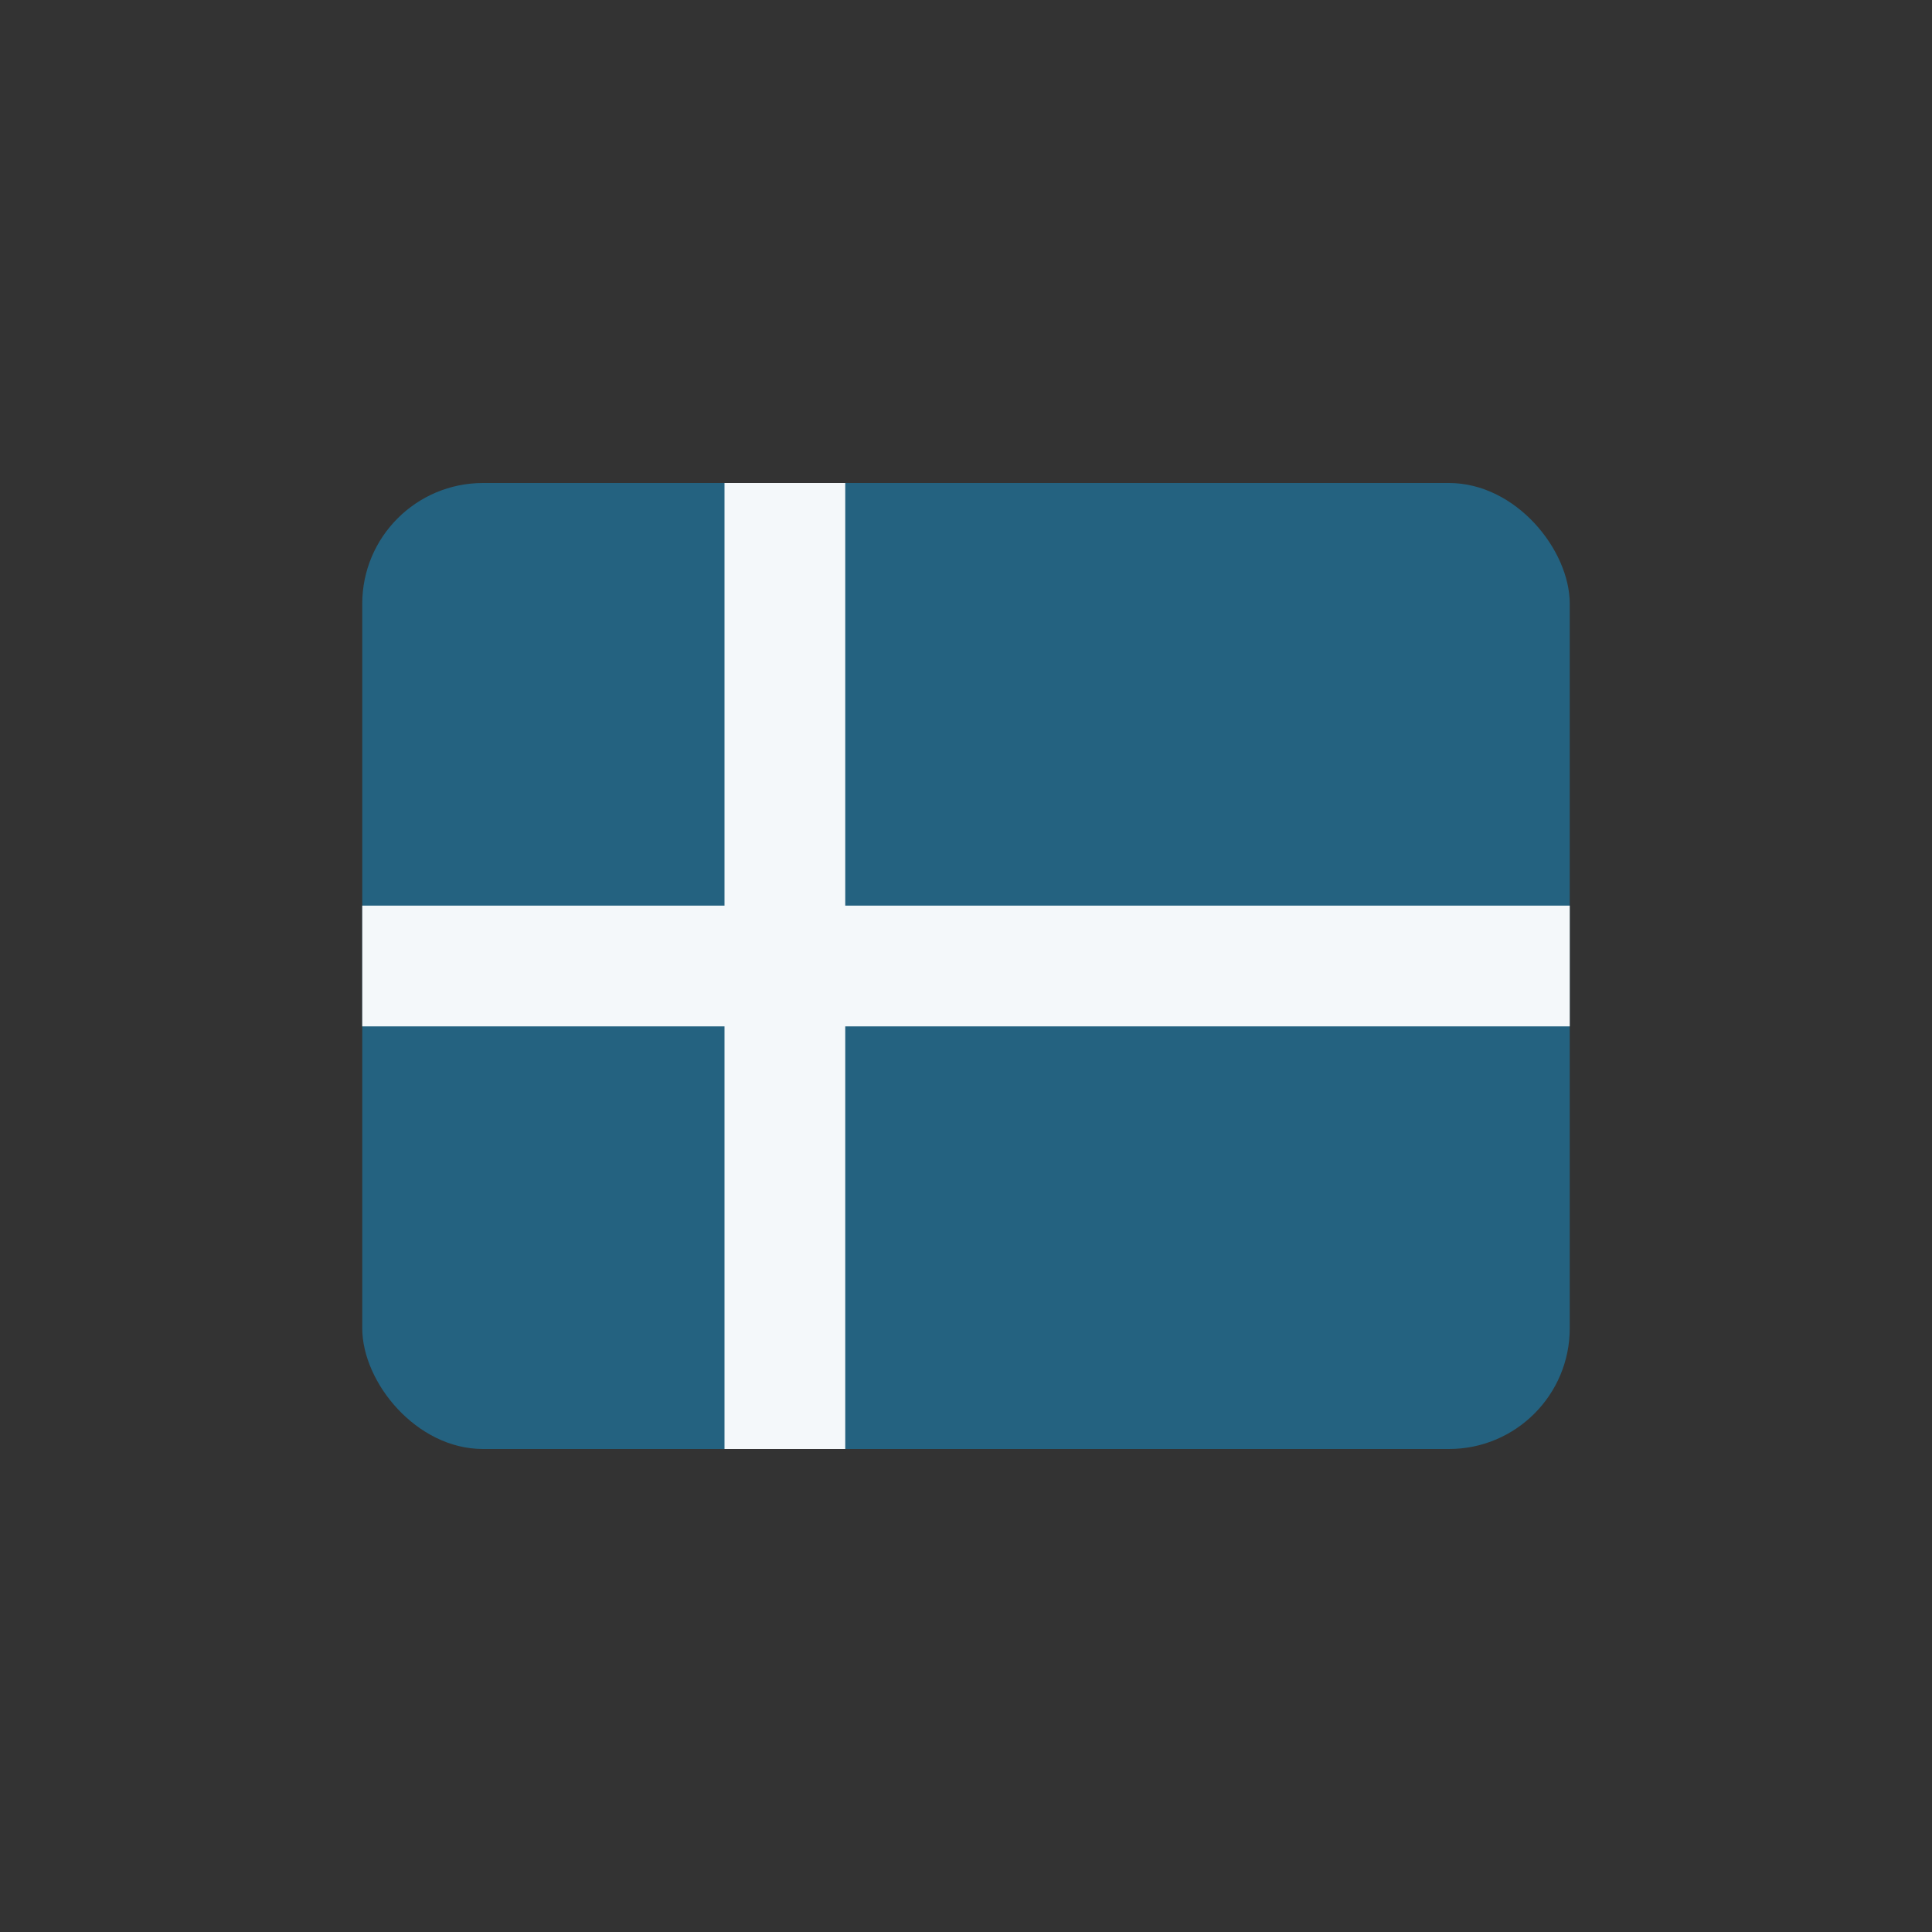
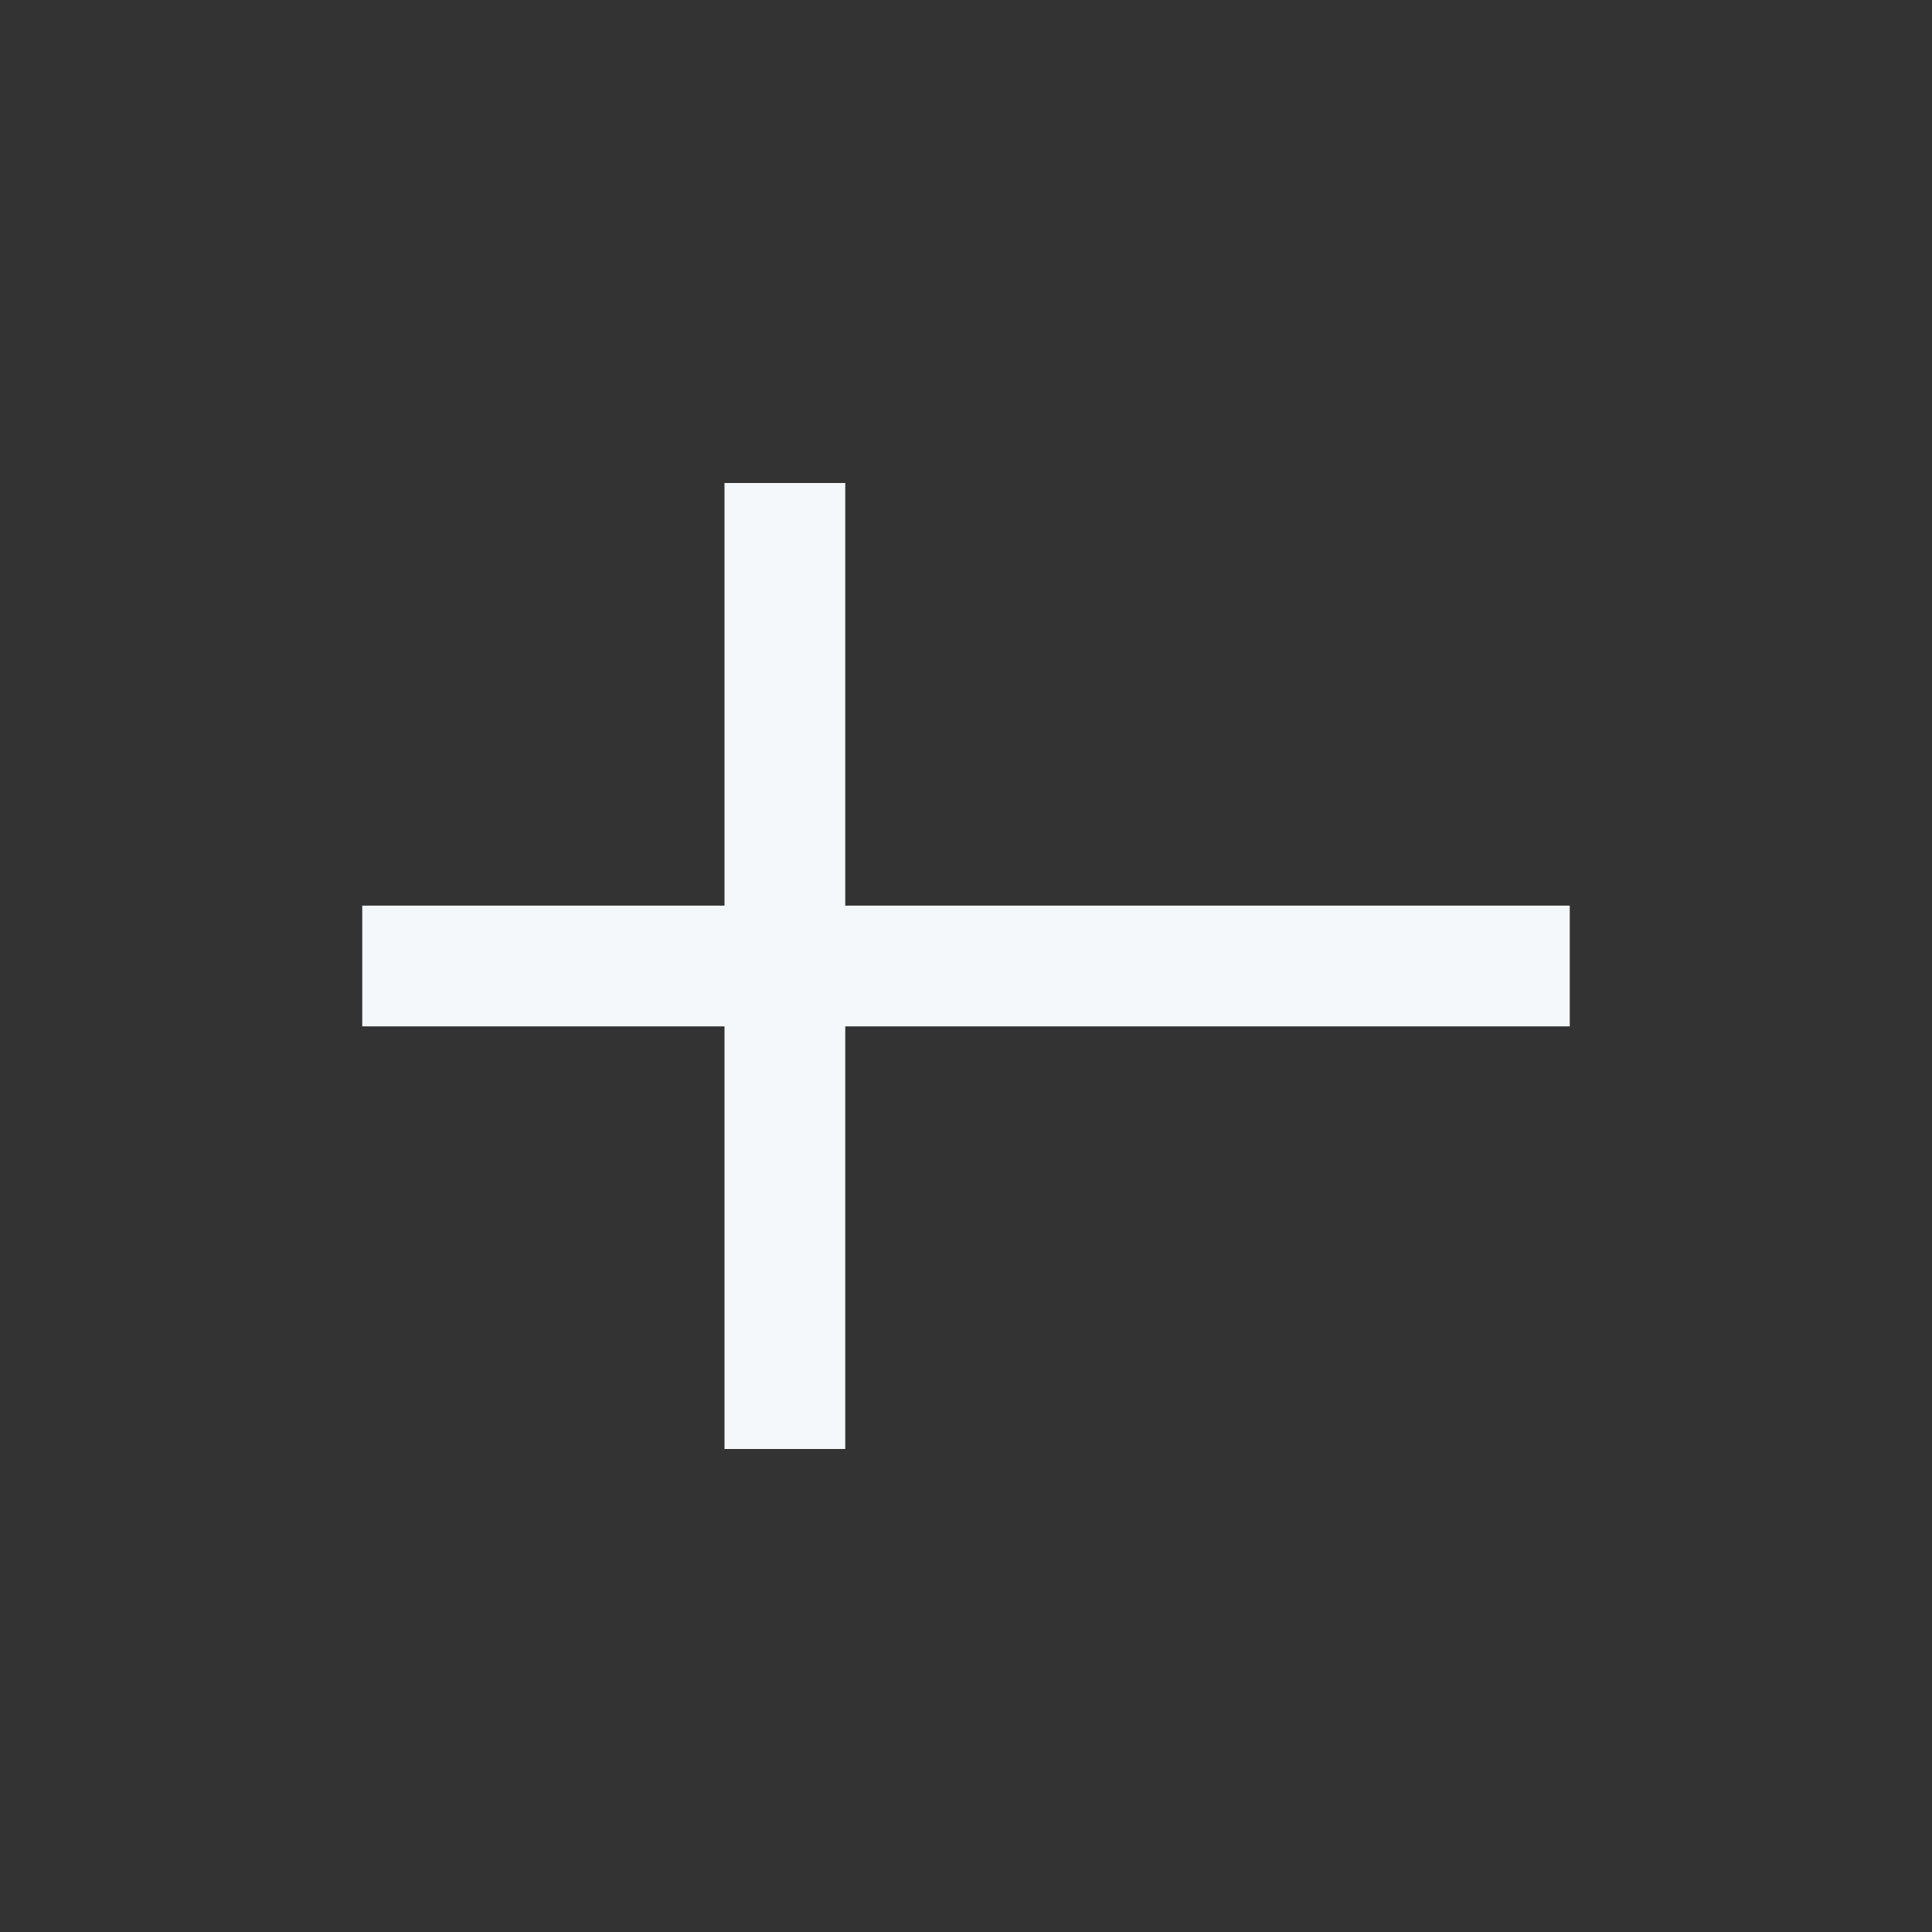
<svg xmlns="http://www.w3.org/2000/svg" width="32" height="32" viewBox="0 0 32 32">
  <rect x="0" y="0" width="32" height="32" fill="#333333" stroke="none" />
-   <rect x="6" y="8" width="20" height="16" rx="2" fill="#246280" />
  <rect x="12" y="8" width="2" height="16" fill="#F4F8FA" />
  <rect x="6" y="15" width="20" height="2" fill="#F4F8FA" />
</svg>